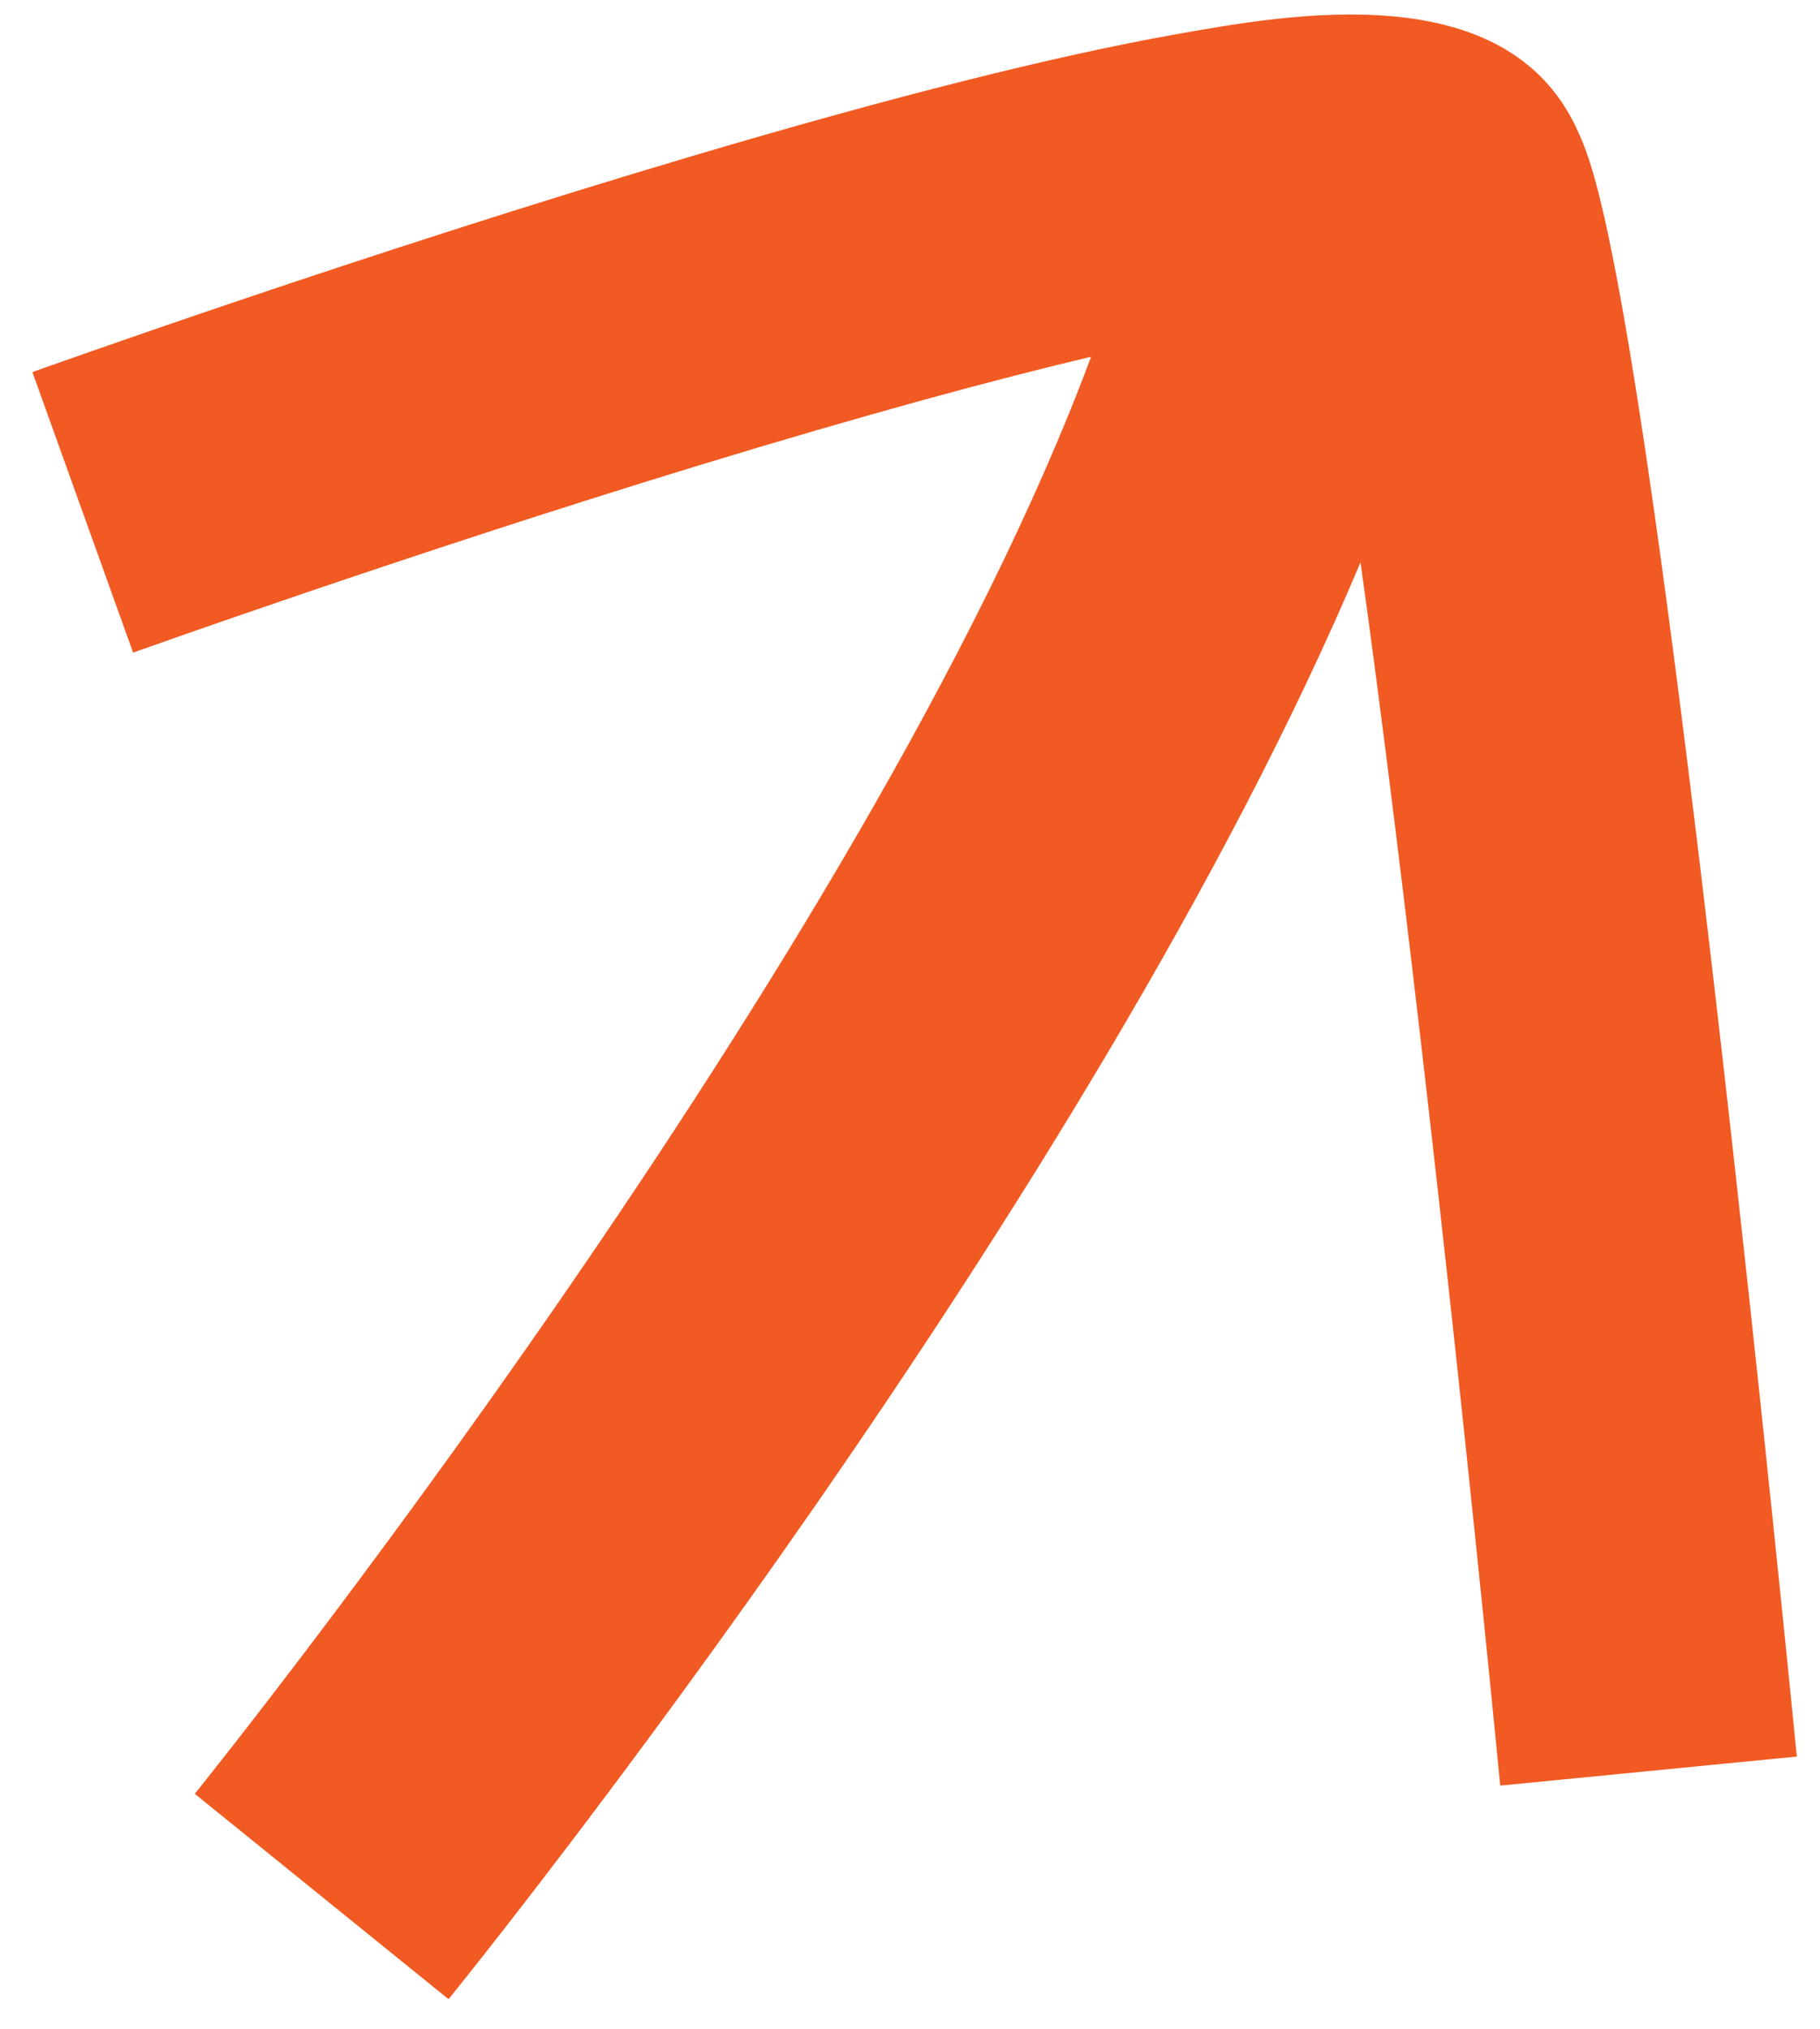
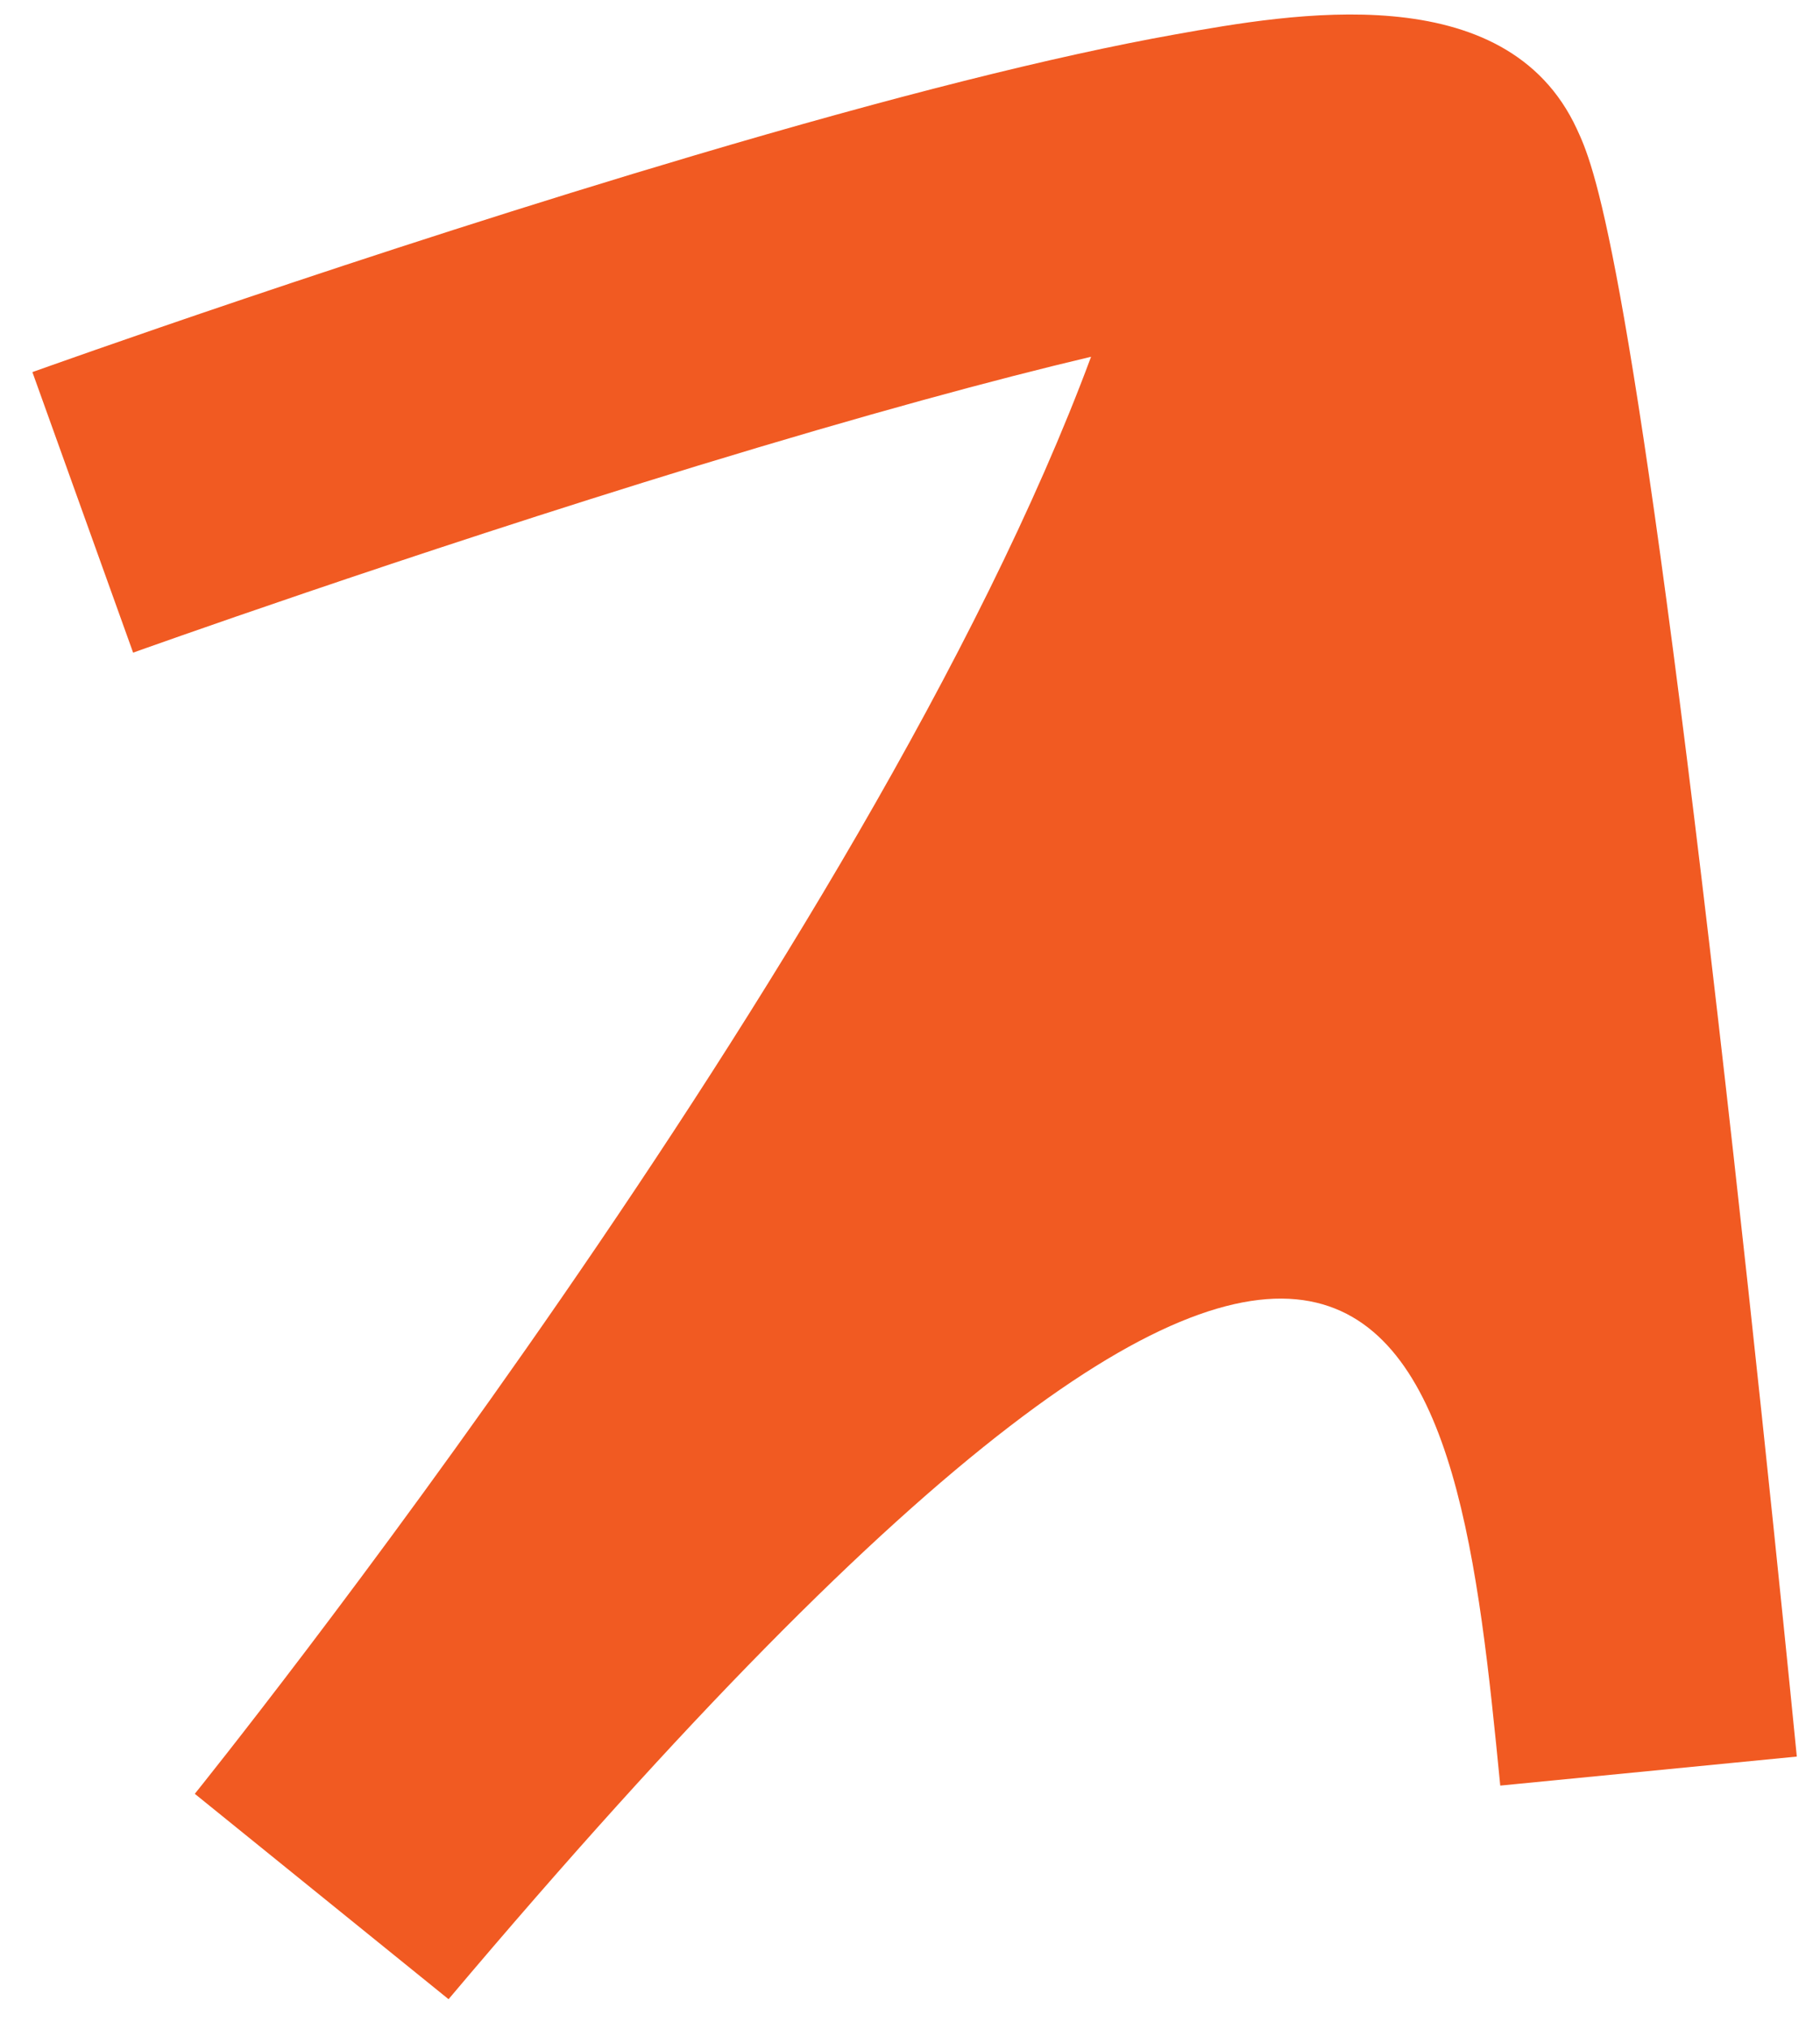
<svg xmlns="http://www.w3.org/2000/svg" width="35" height="39" viewBox="0 0 35 39" fill="none">
-   <path d="M13.366 2.984C6.987 4.873 0.88 7.062 0.623 7.153L2.56 12.546C2.611 12.528 7.775 10.678 13.41 8.955C16.665 7.962 19.127 7.297 20.982 6.858C16.702 18.392 3.882 34.315 3.746 34.483L8.626 38.431C9.18 37.746 21.009 23.056 26.164 10.809C26.986 16.68 28.021 25.843 28.851 34.325L34.554 33.767C34.547 33.697 33.867 26.758 33.038 19.572C31.315 4.622 30.645 3.174 30.324 2.48C28.957 -0.476 24.82 0.265 22.599 0.662C20.273 1.077 17.167 1.858 13.366 2.984Z" fill="#F15A22" />
+   <path d="M13.366 2.984C6.987 4.873 0.88 7.062 0.623 7.153L2.56 12.546C2.611 12.528 7.775 10.678 13.41 8.955C16.665 7.962 19.127 7.297 20.982 6.858C16.702 18.392 3.882 34.315 3.746 34.483L8.626 38.431C26.986 16.68 28.021 25.843 28.851 34.325L34.554 33.767C34.547 33.697 33.867 26.758 33.038 19.572C31.315 4.622 30.645 3.174 30.324 2.48C28.957 -0.476 24.82 0.265 22.599 0.662C20.273 1.077 17.167 1.858 13.366 2.984Z" fill="#F15A22" />
</svg>